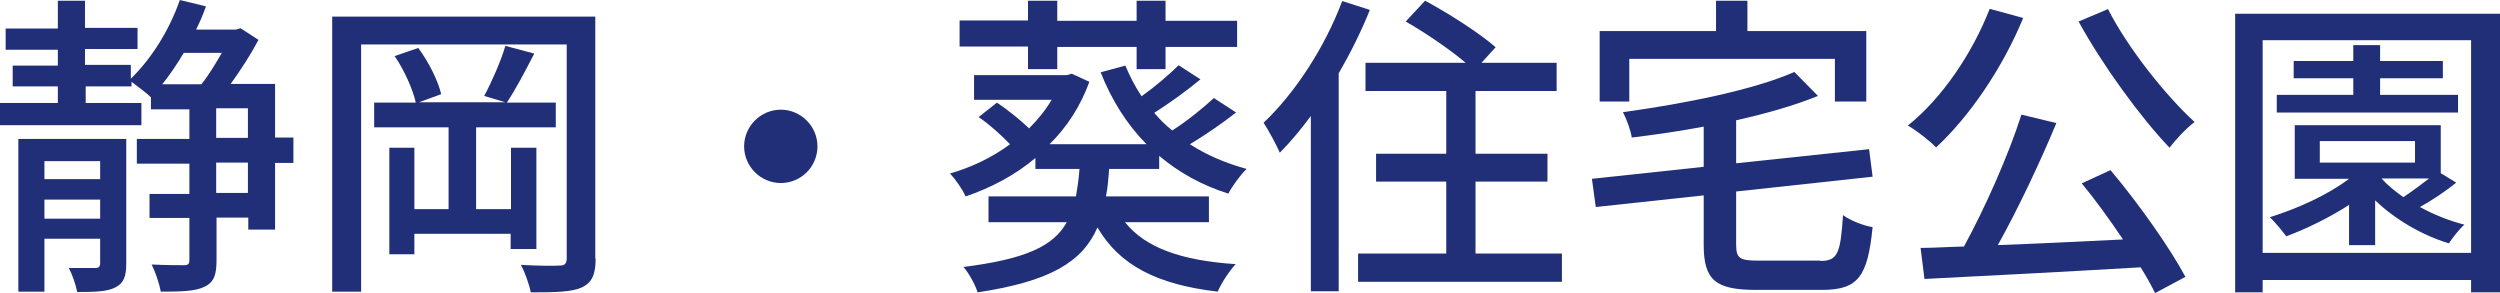
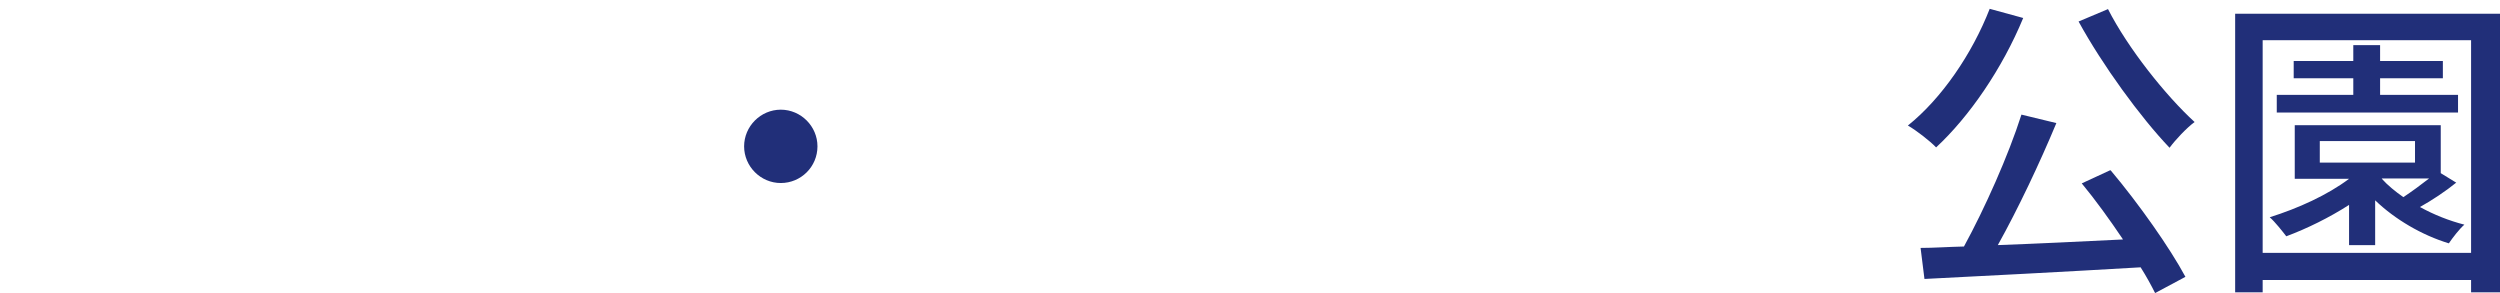
<svg xmlns="http://www.w3.org/2000/svg" id="_レイヤー_2" viewBox="0 0 70.89 8.32">
  <defs>
    <style>.cls-1{fill:#212f79;}</style>
  </defs>
  <g id="_レイヤー_1-2">
    <g>
-       <path class="cls-1" d="m8.32,4.62h-.52v1.89h-.76v-.34h-.9v1.2c0,.4-.06.63-.34.76-.26.13-.66.14-1.24.14-.04-.22-.15-.55-.26-.77.41.02.79.02.92.02.12,0,.15-.04.15-.15v-1.19h-1.13v-.68h1.13v-.86h-1.49v-.7h1.49v-.84h-1.09v-.34c-.13-.13-.38-.31-.55-.44v.13h-1.3v.47h1.58v.63H0v-.63h1.64v-.47H.36v-.59h1.28v-.45H.16v-.6h1.48V.02h.77v.77h1.49v.6h-1.49v.45h1.3v.39C4.29,1.67,4.8.86,5.1,0l.74.18c-.08.23-.17.44-.28.66h1.13l.13-.04.51.33c-.21.4-.5.85-.79,1.25h1.26v1.52h.52v.7Zm-4.74,2.86c0,.35-.07.55-.31.67-.23.12-.57.13-1.08.13-.04-.2-.14-.5-.24-.68.33,0,.65,0,.75,0s.14-.04.14-.14v-.69h-1.58v1.5h-.74V3.94h3.06v3.54Zm-2.32-2.91v.51h1.58v-.51h-1.58Zm1.58,1.63v-.54h-1.58v.54h1.58ZM5.21,1.5c-.19.32-.4.63-.61.89h1.11c.21-.26.4-.58.58-.89h-1.07Zm.92,2.41h.9v-.84h-.9v.84Zm.9.7h-.9v.86h.9v-.86Z" />
-       <path class="cls-1" d="m16.89,7.33c0,.45-.1.68-.39.82-.29.13-.73.14-1.45.14-.04-.22-.17-.58-.28-.78.48.03.95.03,1.1.02.14,0,.2-.05.2-.21V1.26h-5.83v7.01h-.82V.47h7.46v6.86Zm-2.41-.26v-.44h-2.73v.58h-.71v-3.02h.71v1.74h.97v-2.32h-2.11v-.7h1.18c-.08-.37-.33-.93-.6-1.32l.67-.23c.3.4.57.95.65,1.31l-.63.23h2.45l-.6-.18c.21-.39.48-1,.6-1.42l.82.22c-.26.5-.54,1.04-.78,1.39h1.39v.7h-2.26v2.32h.99v-1.74h.72v2.87h-.72Z" />
      <path class="cls-1" d="m23.18,4.15c0,.58-.47,1.04-1.04,1.04s-1.04-.47-1.04-1.04.47-1.04,1.04-1.04,1.04.47,1.04,1.04Z" />
-       <path class="cls-1" d="m31.45,4.79c-.02.28-.04.54-.09.78h2.92v.73h-2.38c.58.73,1.61,1.09,3.14,1.19-.18.19-.41.54-.51.78-1.71-.2-2.78-.74-3.41-1.82-.43.98-1.34,1.53-3.4,1.84-.06-.21-.25-.55-.4-.72,1.74-.22,2.55-.58,2.93-1.27h-2.22v-.73h2.48c.04-.23.08-.5.1-.78h-1.25v-.31c-.58.49-1.27.85-1.98,1.09-.08-.19-.29-.49-.44-.65.59-.17,1.19-.45,1.7-.83-.25-.26-.58-.56-.89-.77l.52-.41c.31.21.65.48.91.73.25-.25.47-.52.64-.81h-2.2v-.7h2.63l.14-.04.5.23c-.25.69-.64,1.29-1.13,1.77h2.75c-.56-.57-.99-1.25-1.3-2.04l.7-.19c.13.31.28.6.46.87.38-.27.79-.62,1.05-.88l.62.4c-.41.34-.9.69-1.31.95.15.18.32.35.51.5.41-.26.88-.64,1.18-.92l.63.41c-.41.32-.89.65-1.31.9.48.31,1.02.54,1.61.7-.17.16-.41.49-.52.7-.76-.24-1.4-.6-1.96-1.07v.37h-1.44Zm-2.3-3.47h-1.94v-.74h1.94V.02h.83v.57h2.25V.02h.82v.57h2.03v.74h-2.03v.63h-.82v-.63h-2.25v.63h-.83v-.63Z" />
-       <path class="cls-1" d="m38.84.29c-.24.6-.55,1.22-.88,1.79v6.18h-.79V3.29c-.29.39-.58.74-.88,1.04-.08-.19-.32-.64-.46-.85.88-.83,1.73-2.12,2.23-3.45l.78.25Zm5.45,6.9v.8h-5.78v-.8h2.5v-2.04h-1.99v-.79h1.99v-1.78h-2.29v-.8h2.84c-.45-.38-1.14-.85-1.7-1.17l.55-.59c.67.36,1.56.93,2,1.32l-.4.44h2.13v.8h-2.3v1.78h2.04v.79h-2.04v2.04h2.43Z" />
-       <path class="cls-1" d="m51.61,7.4c.5,0,.58-.21.65-1.3.2.15.58.3.84.34-.14,1.39-.4,1.78-1.43,1.78h-1.87c-1.16,0-1.49-.28-1.49-1.28v-1.4l-3.06.33-.11-.8,3.17-.34v-1.14c-.68.13-1.38.23-2.04.31-.03-.21-.15-.53-.25-.72,1.76-.24,3.74-.64,4.86-1.14l.67.68c-.66.27-1.47.5-2.32.69v1.22l3.77-.4.1.78-3.87.42v1.5c0,.4.1.46.64.46h1.76Zm-5.4-4.52h-.85V.88h3.3V.02h.89v.86h3.37v2h-.89v-1.21h-5.83v1.21Z" />
      <path class="cls-1" d="m57.37.51c-.59,1.43-1.53,2.8-2.47,3.67-.17-.18-.57-.49-.8-.62.96-.77,1.82-2.03,2.32-3.31l.95.26Zm2.48,4.32c.8.95,1.68,2.2,2.12,3.02l-.86.46c-.11-.22-.24-.46-.41-.73-2.21.13-4.54.25-6.13.33l-.11-.88c.37,0,.78-.03,1.23-.04.59-1.08,1.26-2.58,1.63-3.74l.99.24c-.47,1.13-1.09,2.44-1.66,3.46,1.1-.04,2.33-.1,3.55-.16-.37-.55-.78-1.12-1.17-1.59l.8-.37Zm-.08-4.58c.57,1.12,1.64,2.46,2.46,3.21-.23.17-.54.5-.71.73-.83-.87-1.9-2.34-2.58-3.58l.83-.35Z" />
      <path class="cls-1" d="m70.89.39v7.9h-.82v-.35h-5.91v.35h-.78V.39h7.51Zm-.82,6.79V1.14h-5.91v6.03h5.91Zm-.41-2.01c-.32.26-.7.51-1.04.7.4.22.83.39,1.26.5-.14.12-.34.38-.44.53-.76-.23-1.53-.68-2.09-1.22v1.27h-.74v-1.14c-.56.36-1.19.67-1.78.89-.1-.13-.32-.41-.47-.54.8-.25,1.64-.63,2.25-1.09h-1.54v-1.52h4.14v1.36l.44.27Zm.03-1.98h-5.13v-.5h2.17v-.47h-1.69v-.49h1.69v-.45h.76v.45h1.78v.49h-1.78v.47h2.21v.5Zm-3.91,1.42h2.7v-.61h-2.7v.61Zm1.76.46c.16.18.38.36.61.52.24-.16.5-.35.73-.53h-1.34Z" />
    </g>
  </g>
</svg>